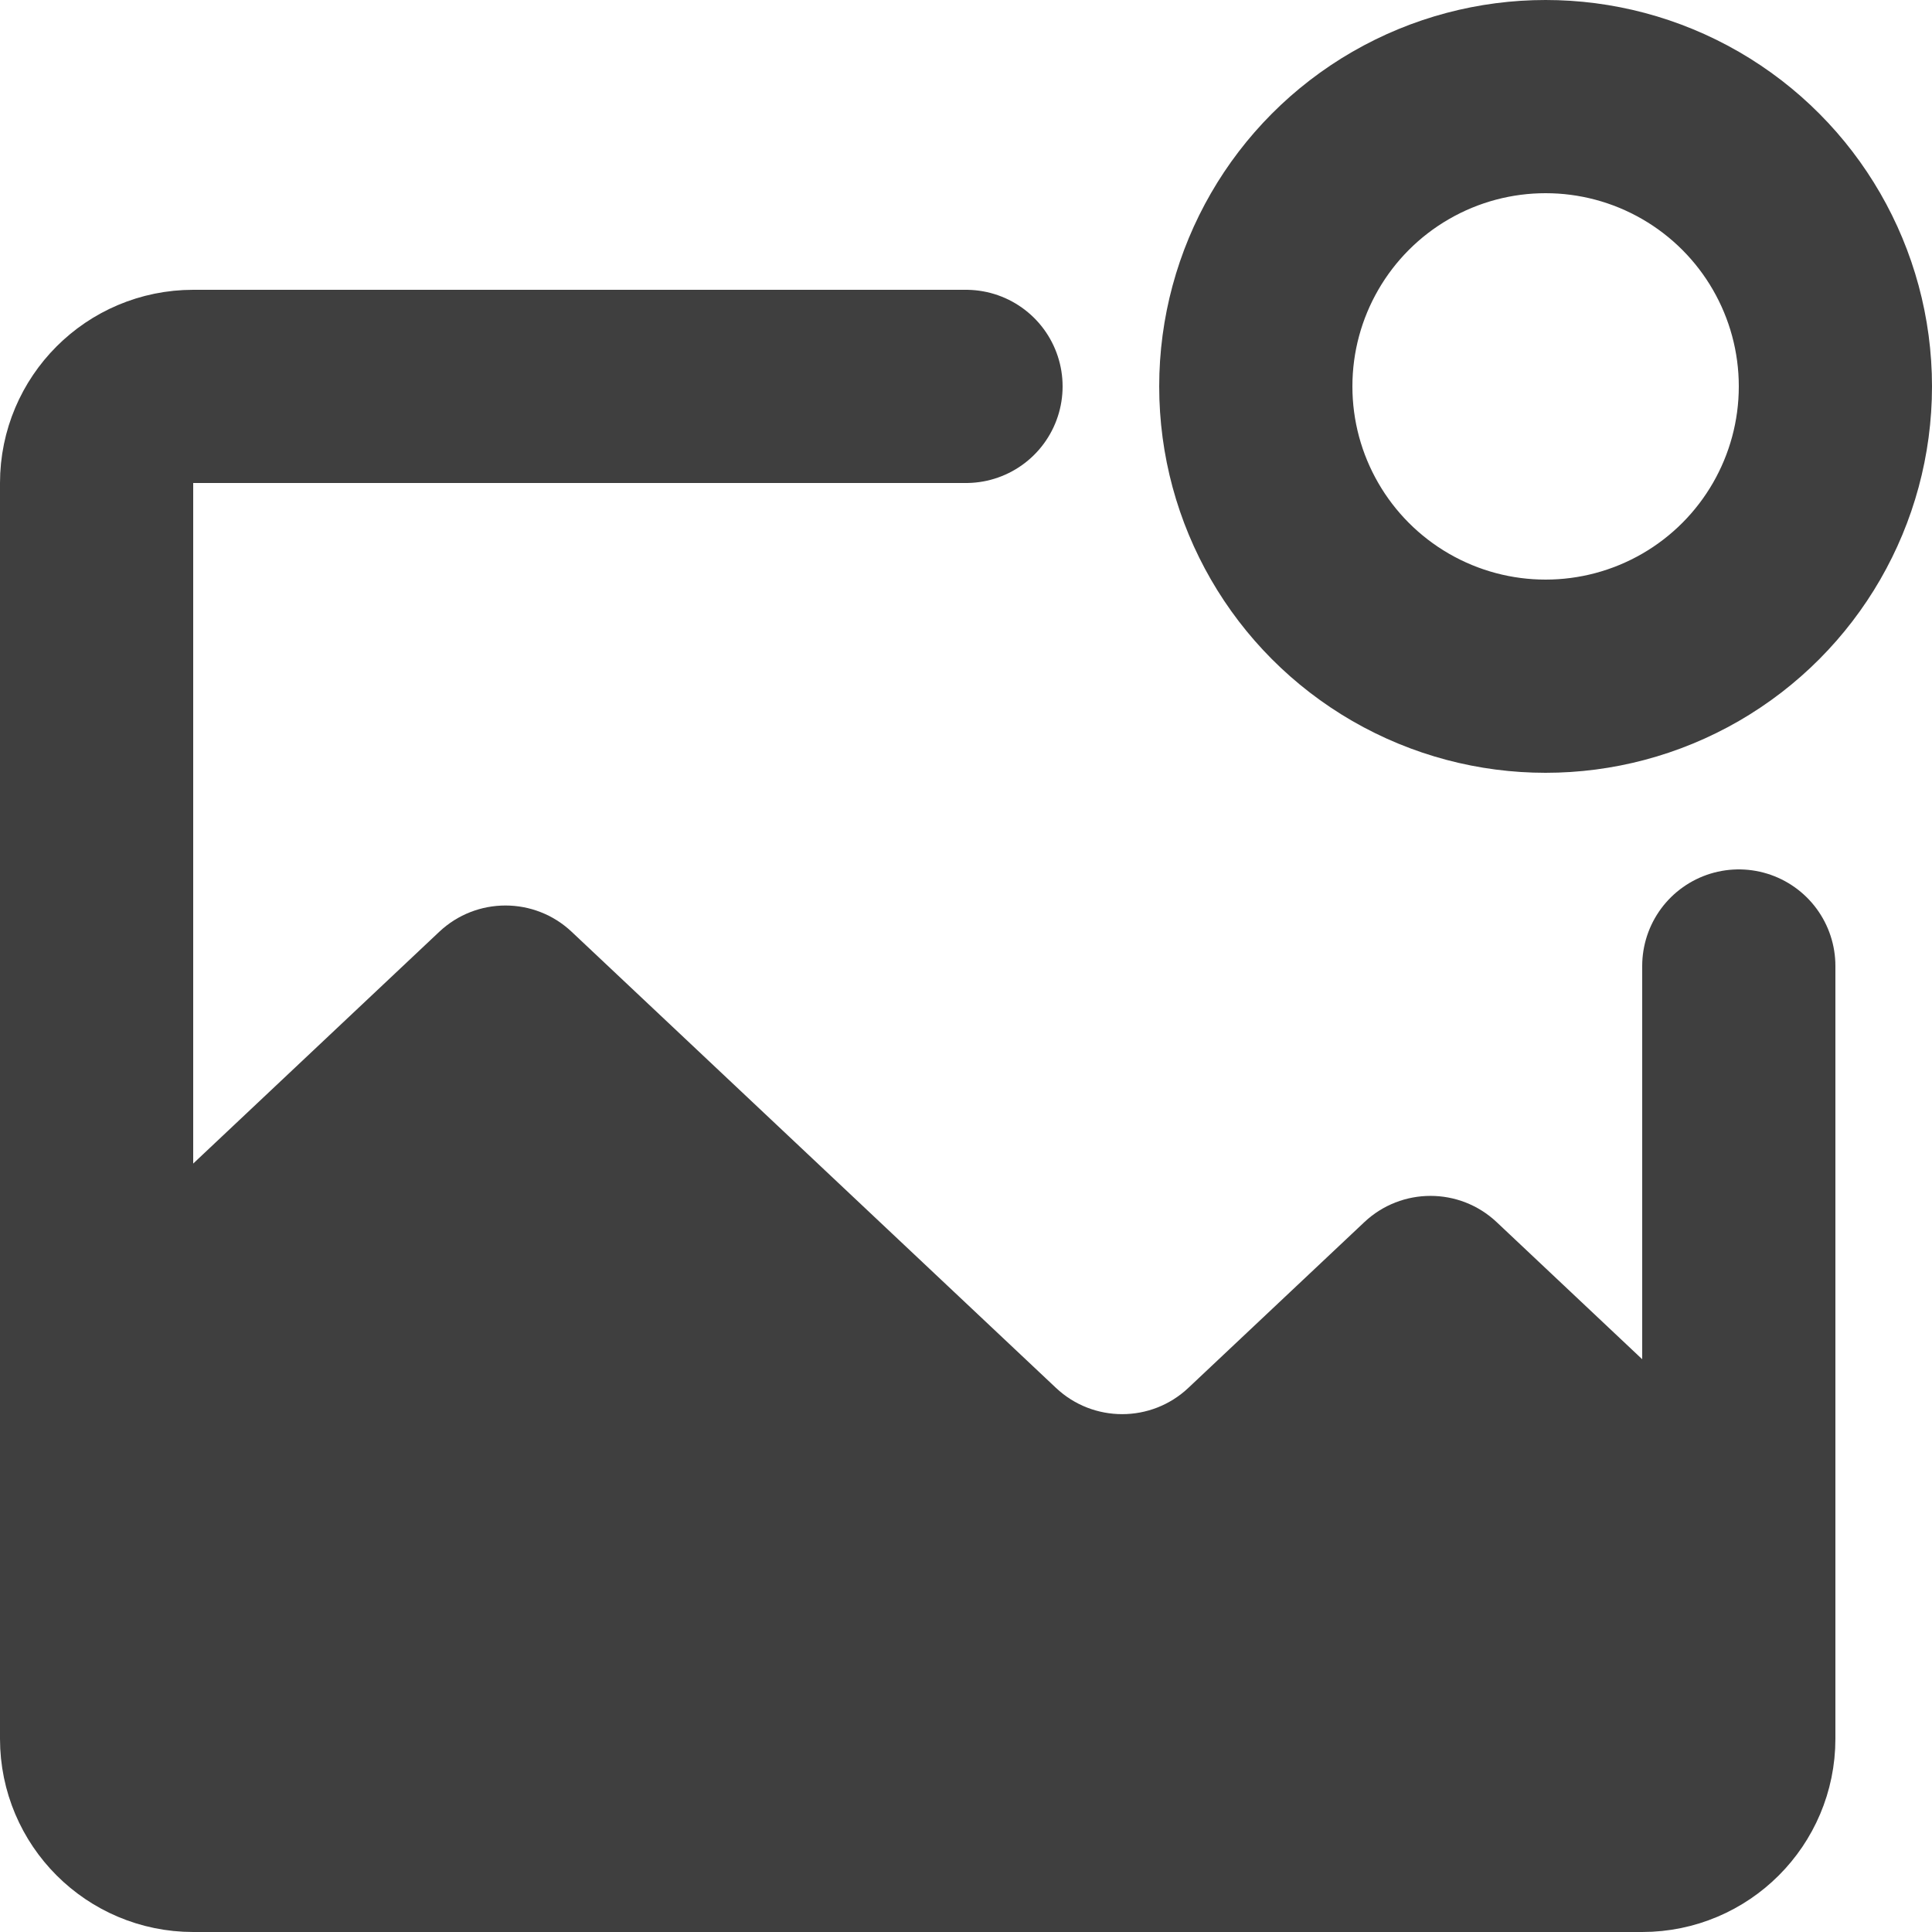
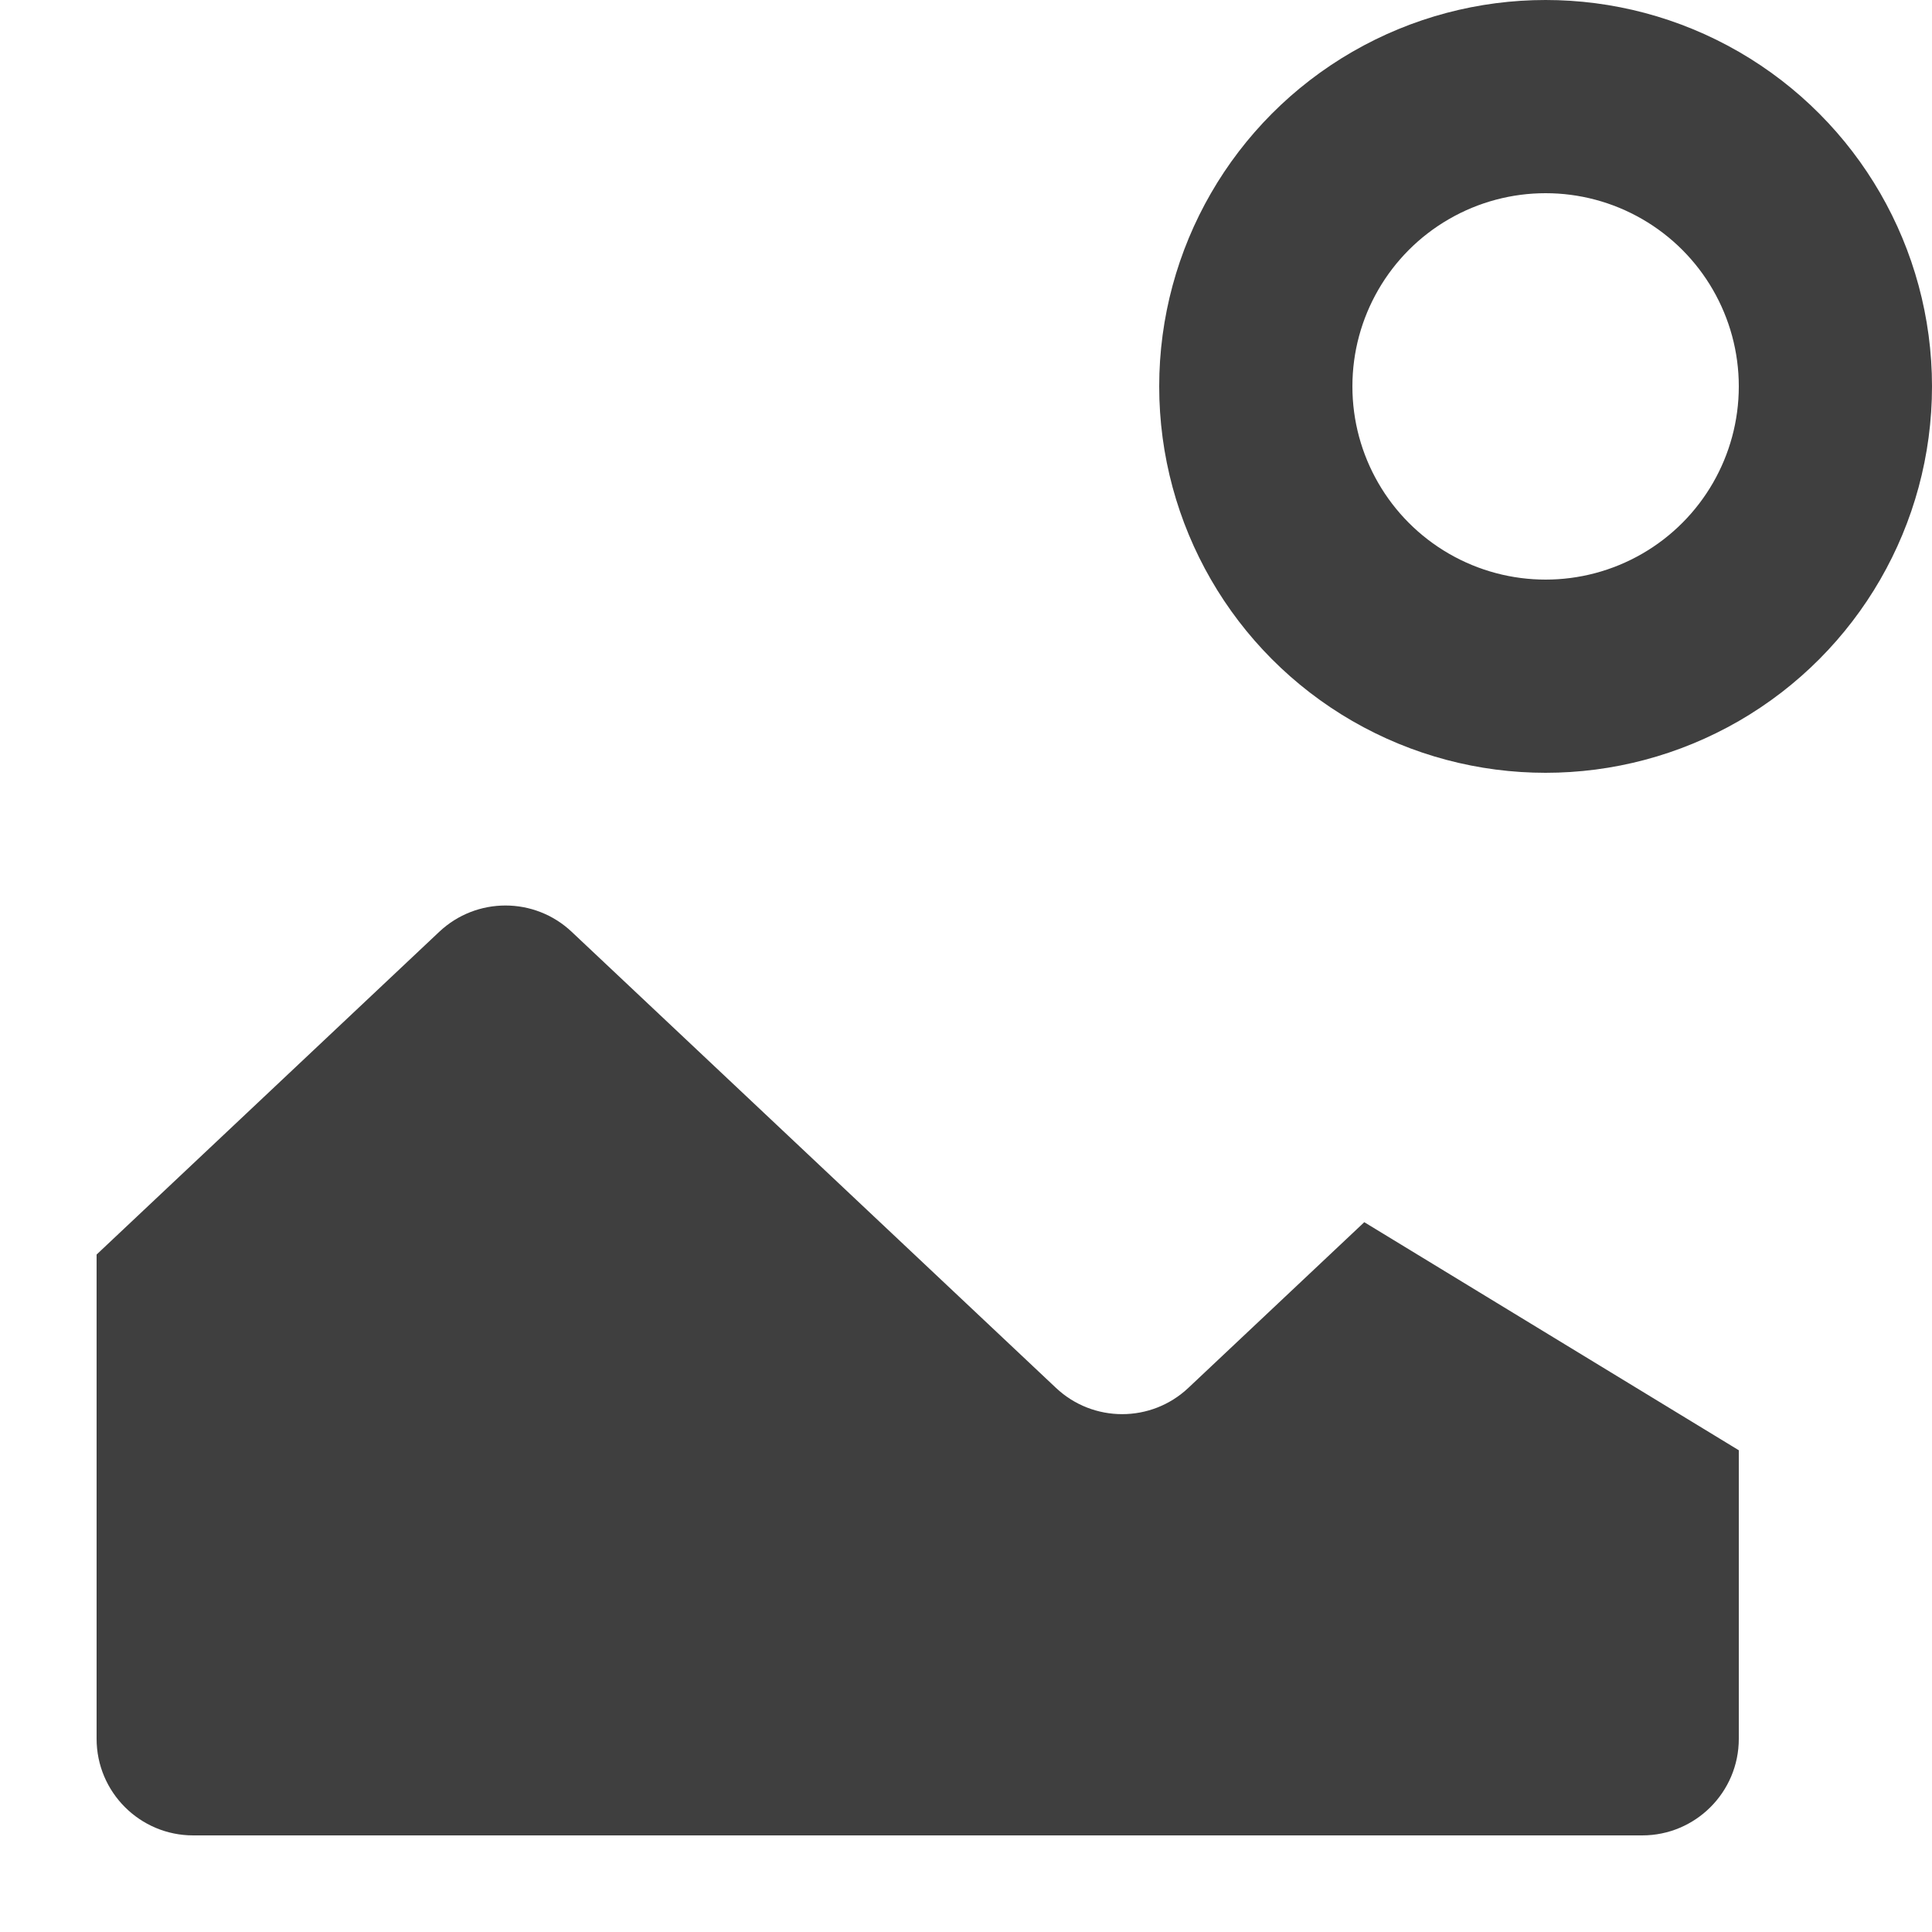
<svg xmlns="http://www.w3.org/2000/svg" viewBox="0 0 20 20" version="1.1">
  <title>Dark / 20 / static-graph@svg</title>
  <desc>Created with Sketch.</desc>
  <g id="Dark-/-20-/-static-graph" stroke="none" stroke-width="1" fill="none" fill-rule="evenodd">
    <g id="Group" transform="translate(1, 1)">
      <circle id="Oval" stroke="#3F3F3F" stroke-width="2" stroke-linecap="round" stroke-linejoin="round" cx="15" cy="3" r="3" />
-       <path d="M9,3 L1,3 C0.448,3 -6.76353751e-17,3.448 0,4 L0,17 C6.76353751e-17,17.552 0.448,18 1,18 L16,18 C16.552,18 17,17.552 17,17 L17,9 L17,9" id="Path-2" stroke="#3F3F3F" stroke-width="2" stroke-linecap="round" stroke-linejoin="round" />
-       <path d="M0,11.987 L3.547,8.646 C3.932,8.283 4.533,8.283 4.918,8.646 L9.931,13.367 C10.316,13.73 10.917,13.73 11.302,13.367 L13.123,11.652 C13.508,11.289 14.109,11.289 14.494,11.652 L17,14.013 L17,14.013 L17,17 C17,17.552 16.552,18 16,18 L1,18 C0.448,18 6.76353751e-17,17.552 0,17 L0,11.987 L0,11.987 Z" id="Path" fill="#3F3F3F" />
+       <path d="M0,11.987 L3.547,8.646 C3.932,8.283 4.533,8.283 4.918,8.646 L9.931,13.367 C10.316,13.73 10.917,13.73 11.302,13.367 L13.123,11.652 L17,14.013 L17,14.013 L17,17 C17,17.552 16.552,18 16,18 L1,18 C0.448,18 6.76353751e-17,17.552 0,17 L0,11.987 L0,11.987 Z" id="Path" fill="#3F3F3F" />
    </g>
  </g>
</svg>